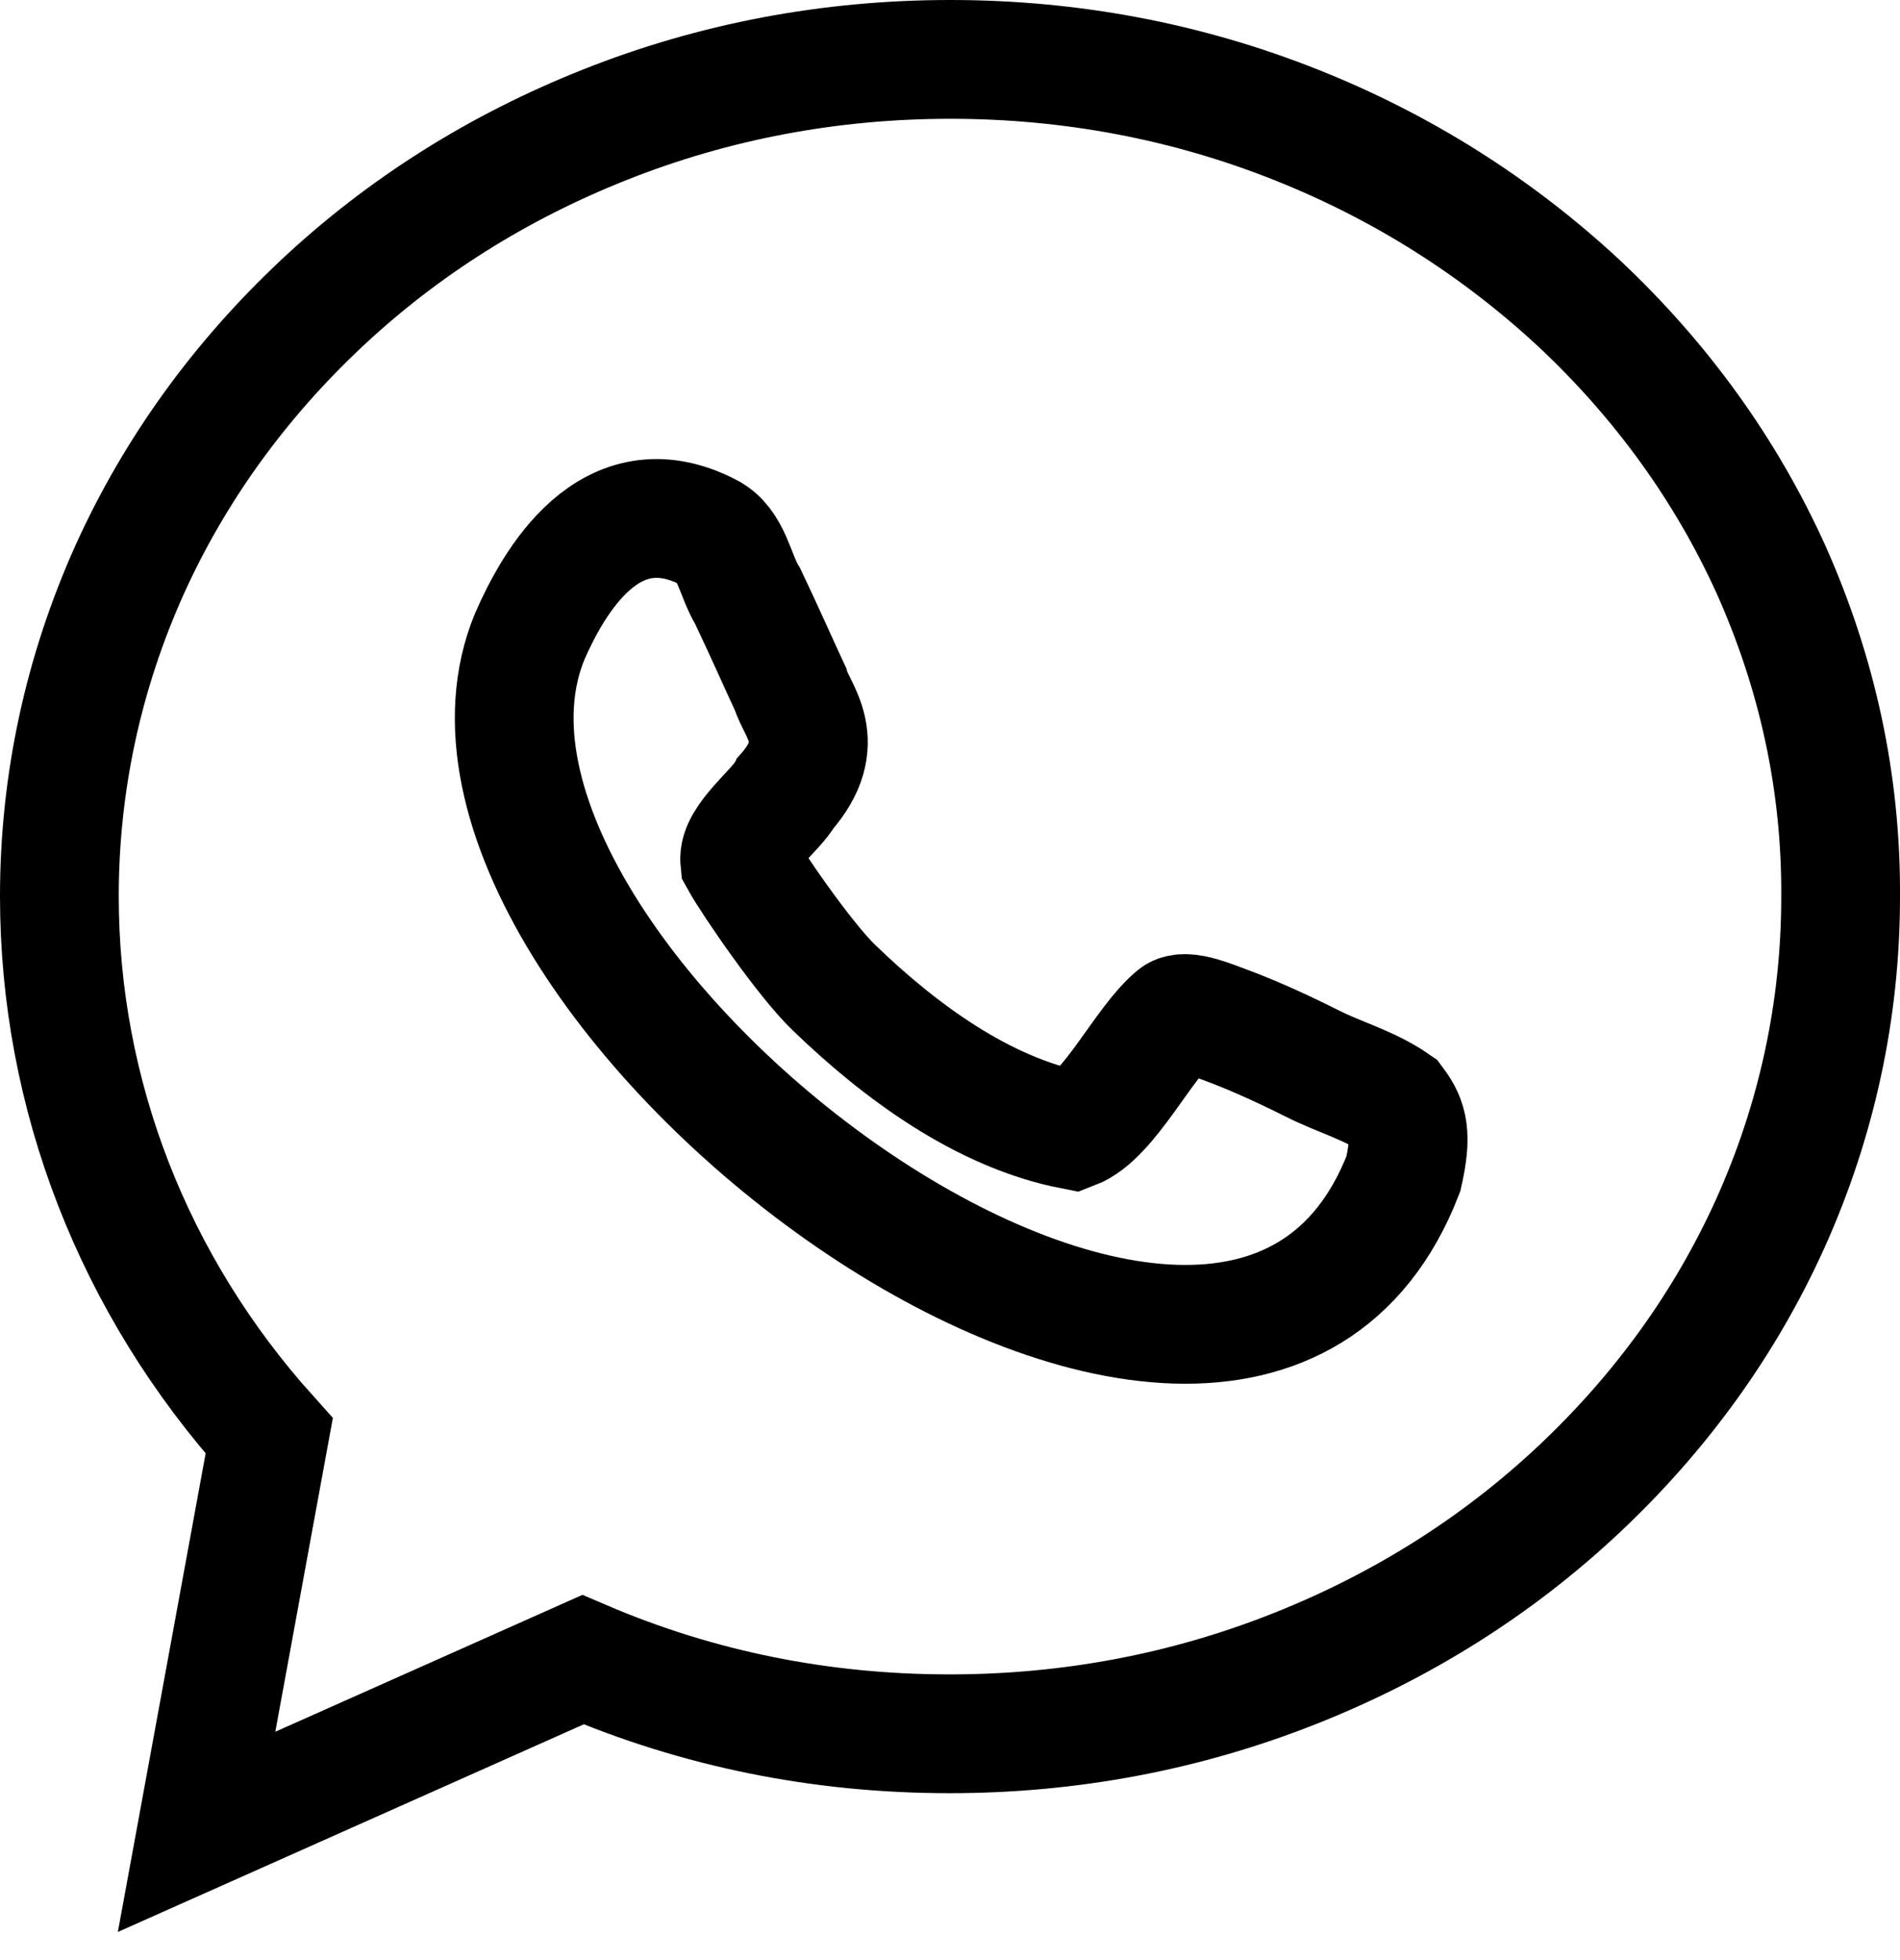
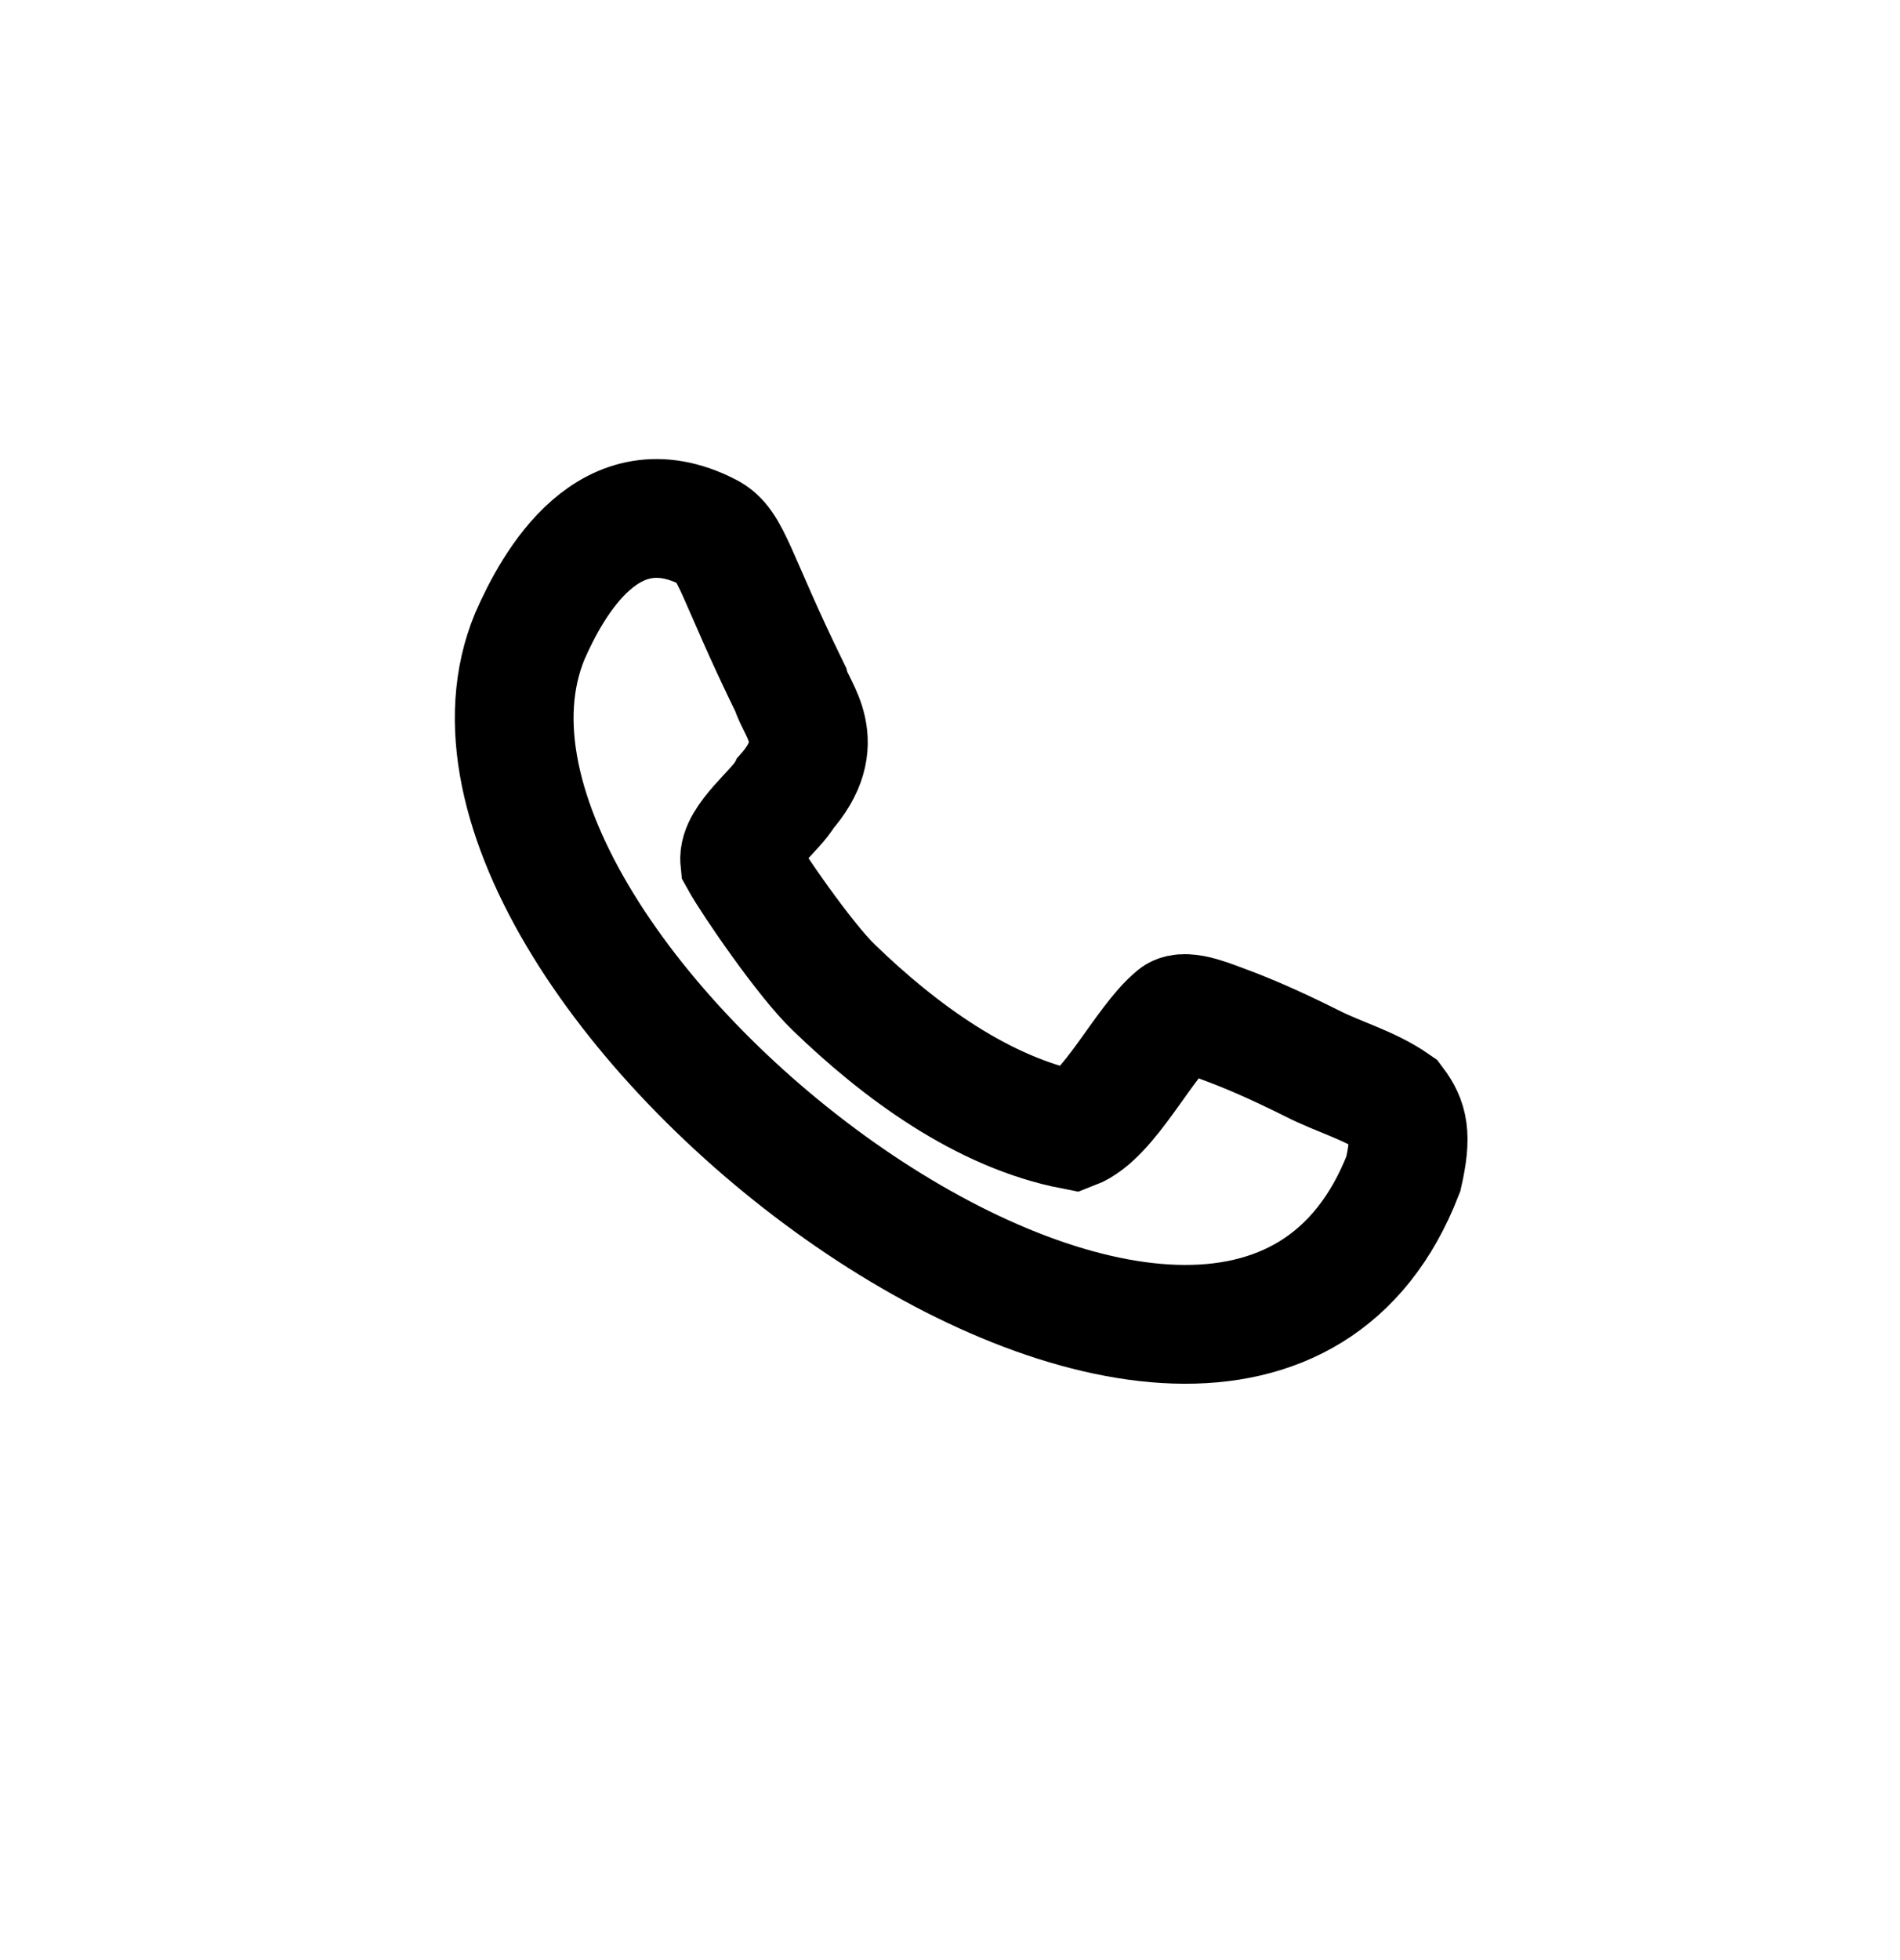
<svg xmlns="http://www.w3.org/2000/svg" width="32" height="33" viewBox="0 0 32 33" fill="none">
-   <path d="M29.826 9.585C29.067 7.91 27.979 6.406 26.597 5.109C25.215 3.825 23.613 2.81 21.827 2.101C19.981 1.367 18.024 1 16.006 1C13.988 1 12.031 1.367 10.185 2.101C8.399 2.81 6.797 3.813 5.415 5.109C4.033 6.406 2.945 7.91 2.186 9.585C1.404 11.322 1 13.181 1 15.089C1 18.427 2.247 21.632 4.534 24.175L3.311 30.841L9.818 27.942C11.762 28.774 13.829 29.19 15.994 29.19C18.012 29.19 19.968 28.823 21.815 28.089C23.601 27.38 25.203 26.377 26.585 25.081C27.967 23.784 29.055 22.28 29.813 20.604C30.596 18.868 31 17.009 31 15.101C31.012 13.181 30.608 11.334 29.826 9.585Z" stroke="black" stroke-width="2" />
-   <path d="M22.095 17.902C21.459 17.584 20.995 17.388 20.664 17.266C20.456 17.192 19.967 16.972 19.796 17.107C19.258 17.547 18.683 18.794 18.072 19.027C16.555 18.733 15.149 17.694 14.048 16.63C13.559 16.165 12.654 14.844 12.458 14.489C12.421 14.123 13.082 13.633 13.229 13.352C13.987 12.496 13.412 11.958 13.314 11.603C13.143 11.236 12.85 10.576 12.593 10.038C12.373 9.683 12.324 9.157 11.932 8.962C10.269 8.105 9.315 9.818 8.924 10.71C6.563 16.397 20.75 27.221 23.636 19.761C23.783 19.112 23.722 18.868 23.502 18.574C23.061 18.268 22.548 18.134 22.095 17.902Z" stroke="black" stroke-width="2" />
+   <path d="M22.095 17.902C21.459 17.584 20.995 17.388 20.664 17.266C20.456 17.192 19.967 16.972 19.796 17.107C19.258 17.547 18.683 18.794 18.072 19.027C16.555 18.733 15.149 17.694 14.048 16.63C13.559 16.165 12.654 14.844 12.458 14.489C12.421 14.123 13.082 13.633 13.229 13.352C13.987 12.496 13.412 11.958 13.314 11.603C12.373 9.683 12.324 9.157 11.932 8.962C10.269 8.105 9.315 9.818 8.924 10.71C6.563 16.397 20.75 27.221 23.636 19.761C23.783 19.112 23.722 18.868 23.502 18.574C23.061 18.268 22.548 18.134 22.095 17.902Z" stroke="black" stroke-width="2" />
</svg>